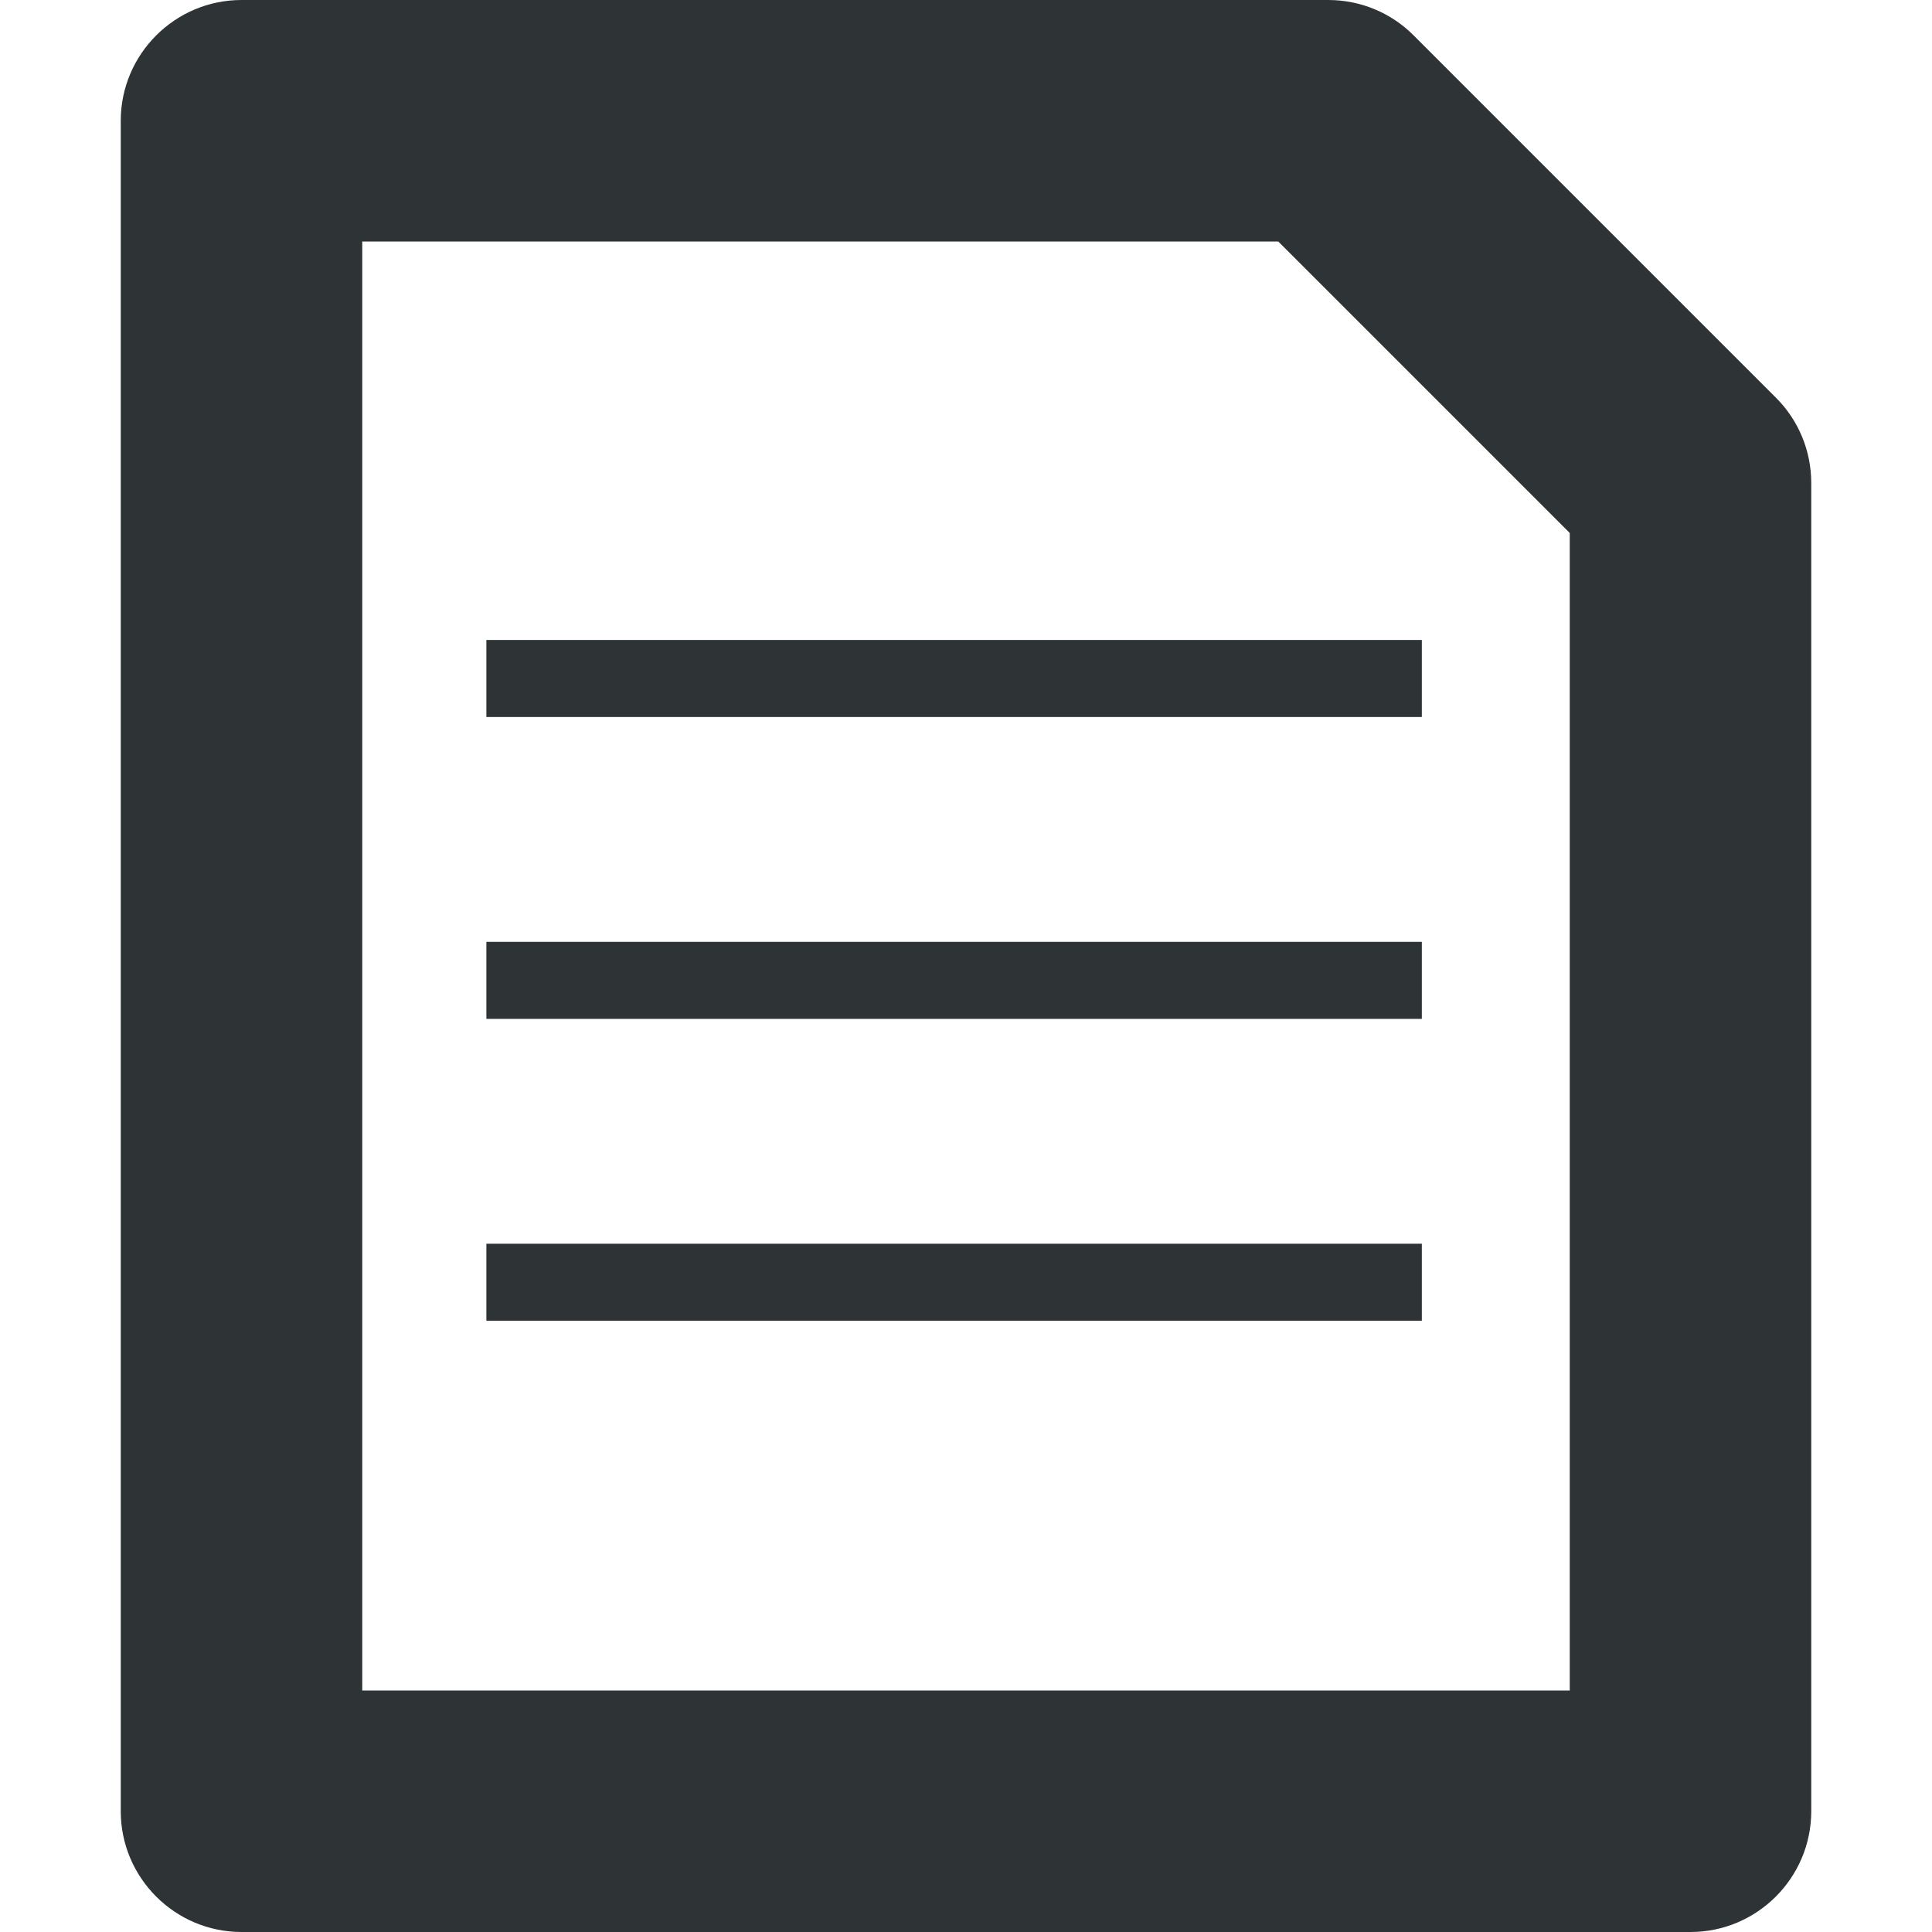
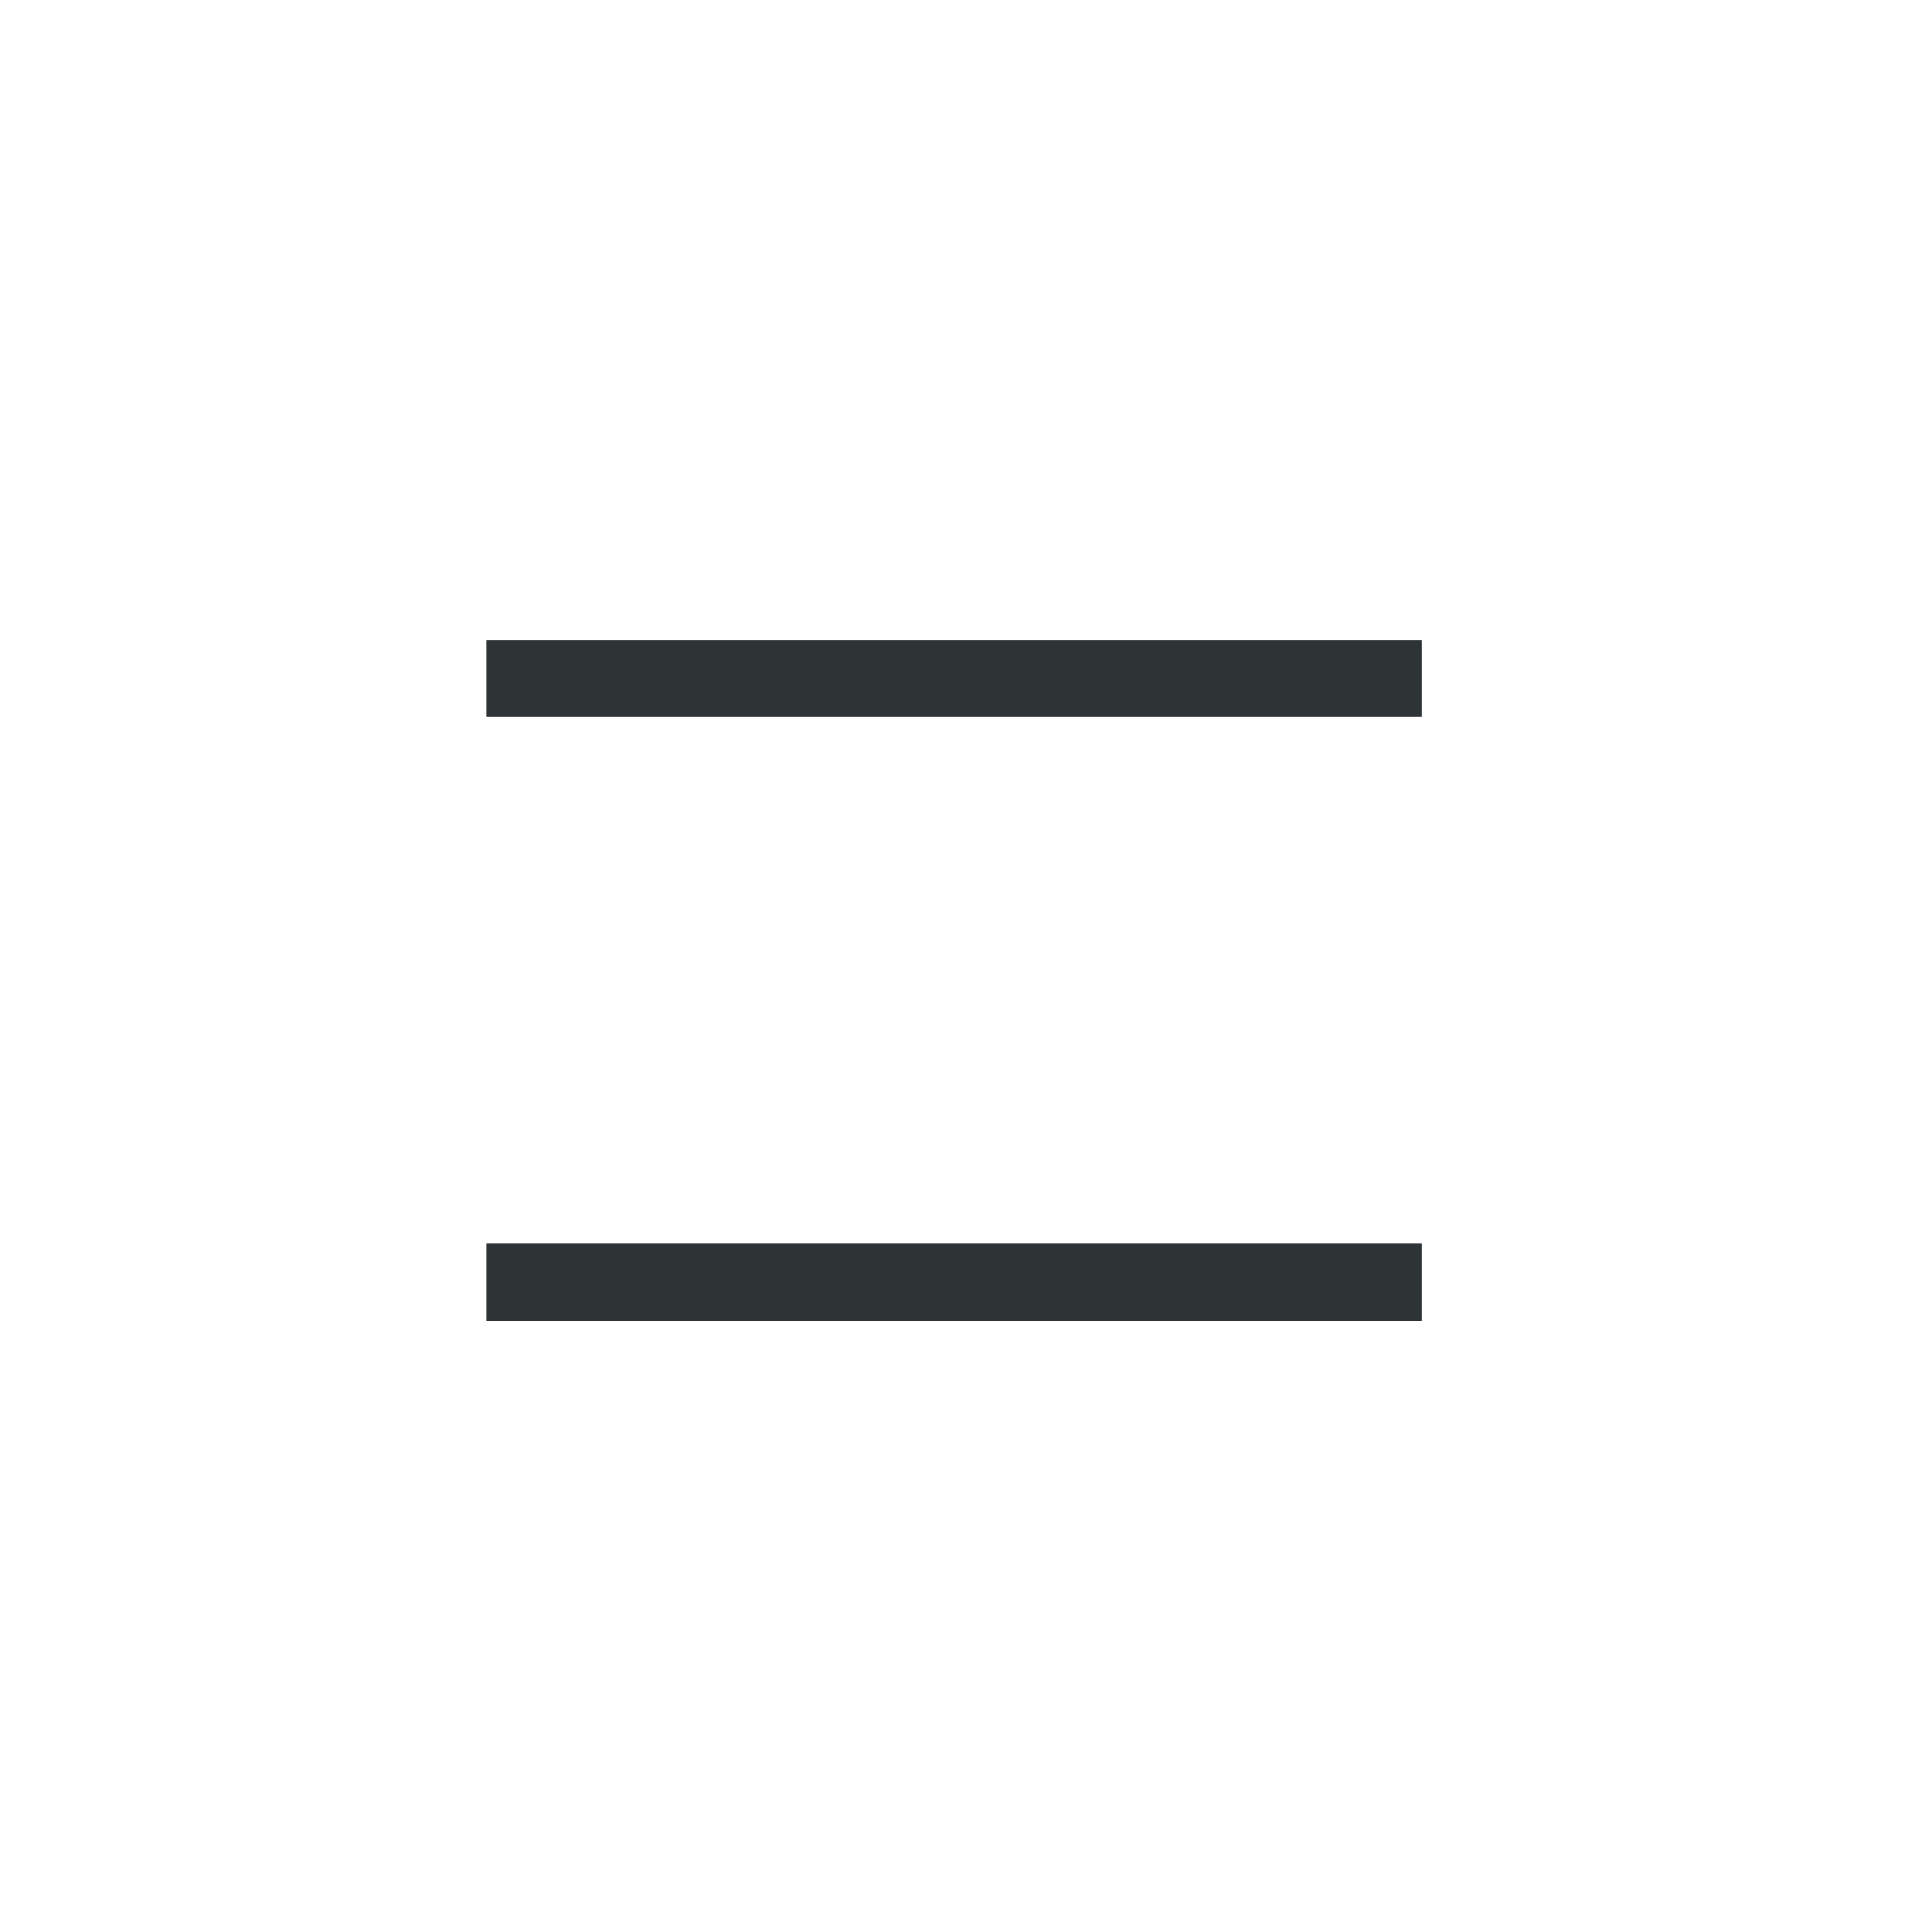
<svg xmlns="http://www.w3.org/2000/svg" xmlns:ns1="http://sodipodi.sourceforge.net/DTD/sodipodi-0.dtd" xmlns:ns2="http://www.inkscape.org/namespaces/inkscape" height="16px" viewBox="0 0 16 16" width="16px" version="1.1" id="svg216" ns1:docname="com.ublinux.ubl-settings-repomanager.document.svg" ns2:version="1.1.2 (0a00cf5339, 2022-02-04, custom)">
  <defs id="defs220" />
  <ns1:namedview id="namedview218" pagecolor="#ffffff" bordercolor="#666666" borderopacity="1.0" ns2:pageshadow="2" ns2:pageopacity="0.0" ns2:pagecheckerboard="0" showgrid="false" ns2:zoom="45.254834" ns2:cx="9.2807765" ns2:cy="7.3583299" ns2:window-width="1920" ns2:window-height="1023" ns2:window-x="0" ns2:window-y="0" ns2:window-maximized="1" ns2:current-layer="g214" />
  <g fill="#2e3436" id="g214">
-     <path d="M 1,1 C 1,0.449 1.449,0 2,0 h 9 c 0.266,0 0.52,0.105 0.707,0.293 l 3,3 C 14.895,3.48 15,3.734 15,4 v 11 c 0,0.551 -0.449,1 -1,1 h -4 v -2 h 3 V 4.414 L 10.586,2 H 3 v 12 h 3 v 2 H 2 C 1.449,16 1,15.551 1,15 Z m 5,13 h 4 v 2 H 6 Z" fill-rule="evenodd" id="path210" ns1:nodetypes="sssssssscccccccccsssccccc" />
    <rect style="fill:#2e3436;fill-opacity:1;fill-rule:evenodd" id="rect876" width="7.747" height="0.638" x="4.028" y="5.3" />
-     <rect style="fill:#2e3436;fill-opacity:1;fill-rule:evenodd" id="rect876-3" width="7.747" height="0.638" x="4.028" y="7.8" />
    <rect style="fill:#2e3436;fill-opacity:1;fill-rule:evenodd" id="rect876-3-6" width="7.747" height="0.638" x="4.028" y="10.3" ry="0" />
  </g>
</svg>